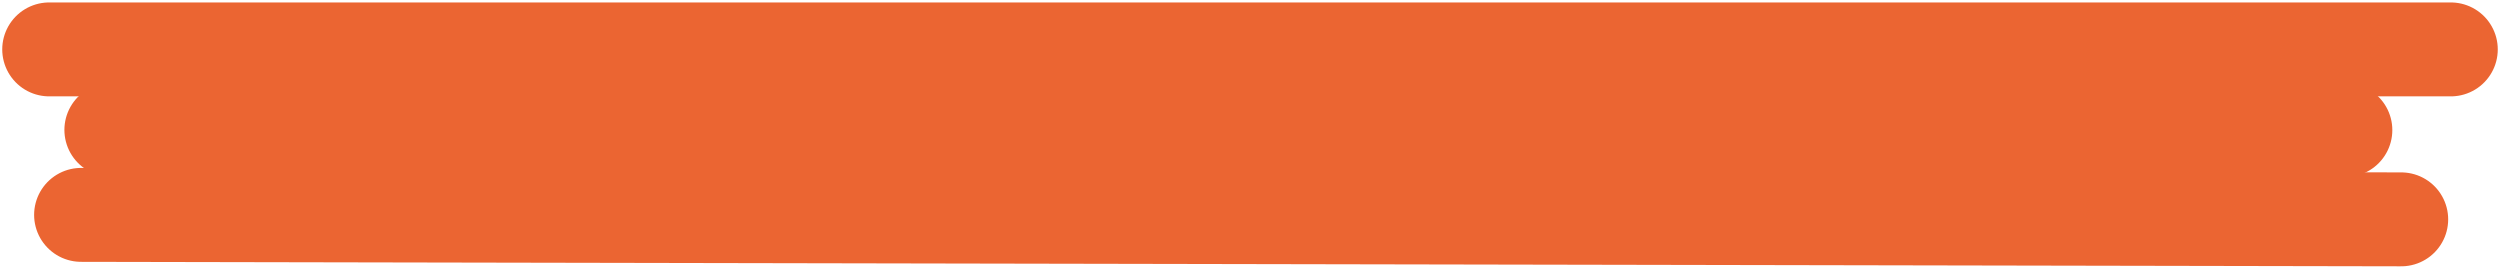
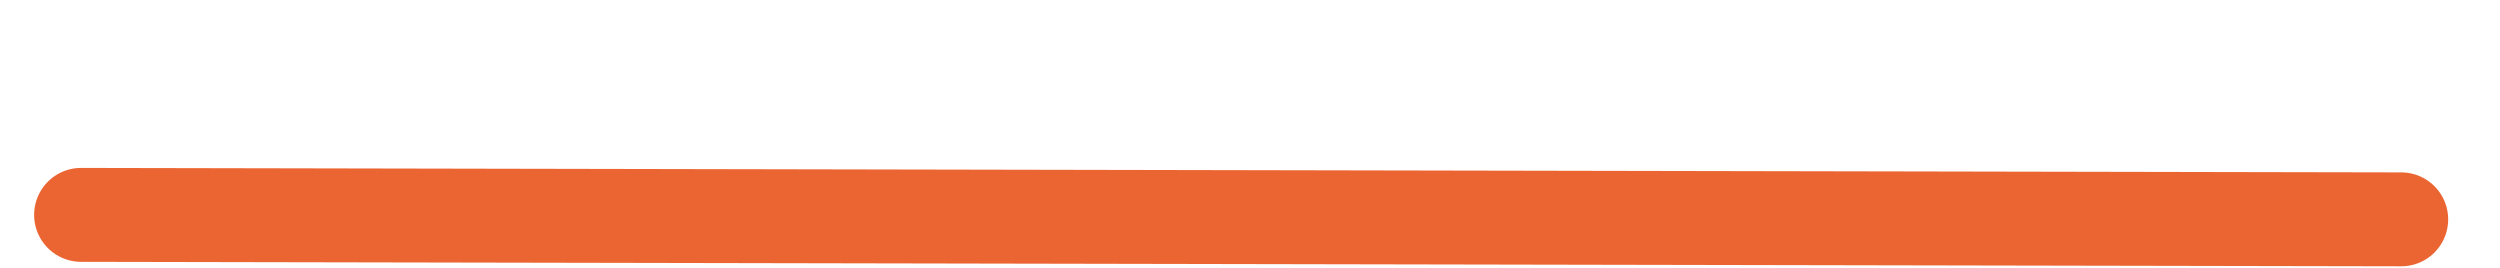
<svg xmlns="http://www.w3.org/2000/svg" width="559" height="60" viewBox="0 0 559 60" fill="none">
-   <path d="M11 11.046L548 11.047" stroke="#EB6532" stroke-width="21" stroke-linecap="round" />
-   <path d="M24.899 29.047L524.423 29.085" stroke="#EB6532" stroke-width="21" stroke-linecap="round" />
  <path d="M18.128 48.046L536.912 49.047" stroke="#EB6532" stroke-width="21" stroke-linecap="round" />
</svg>